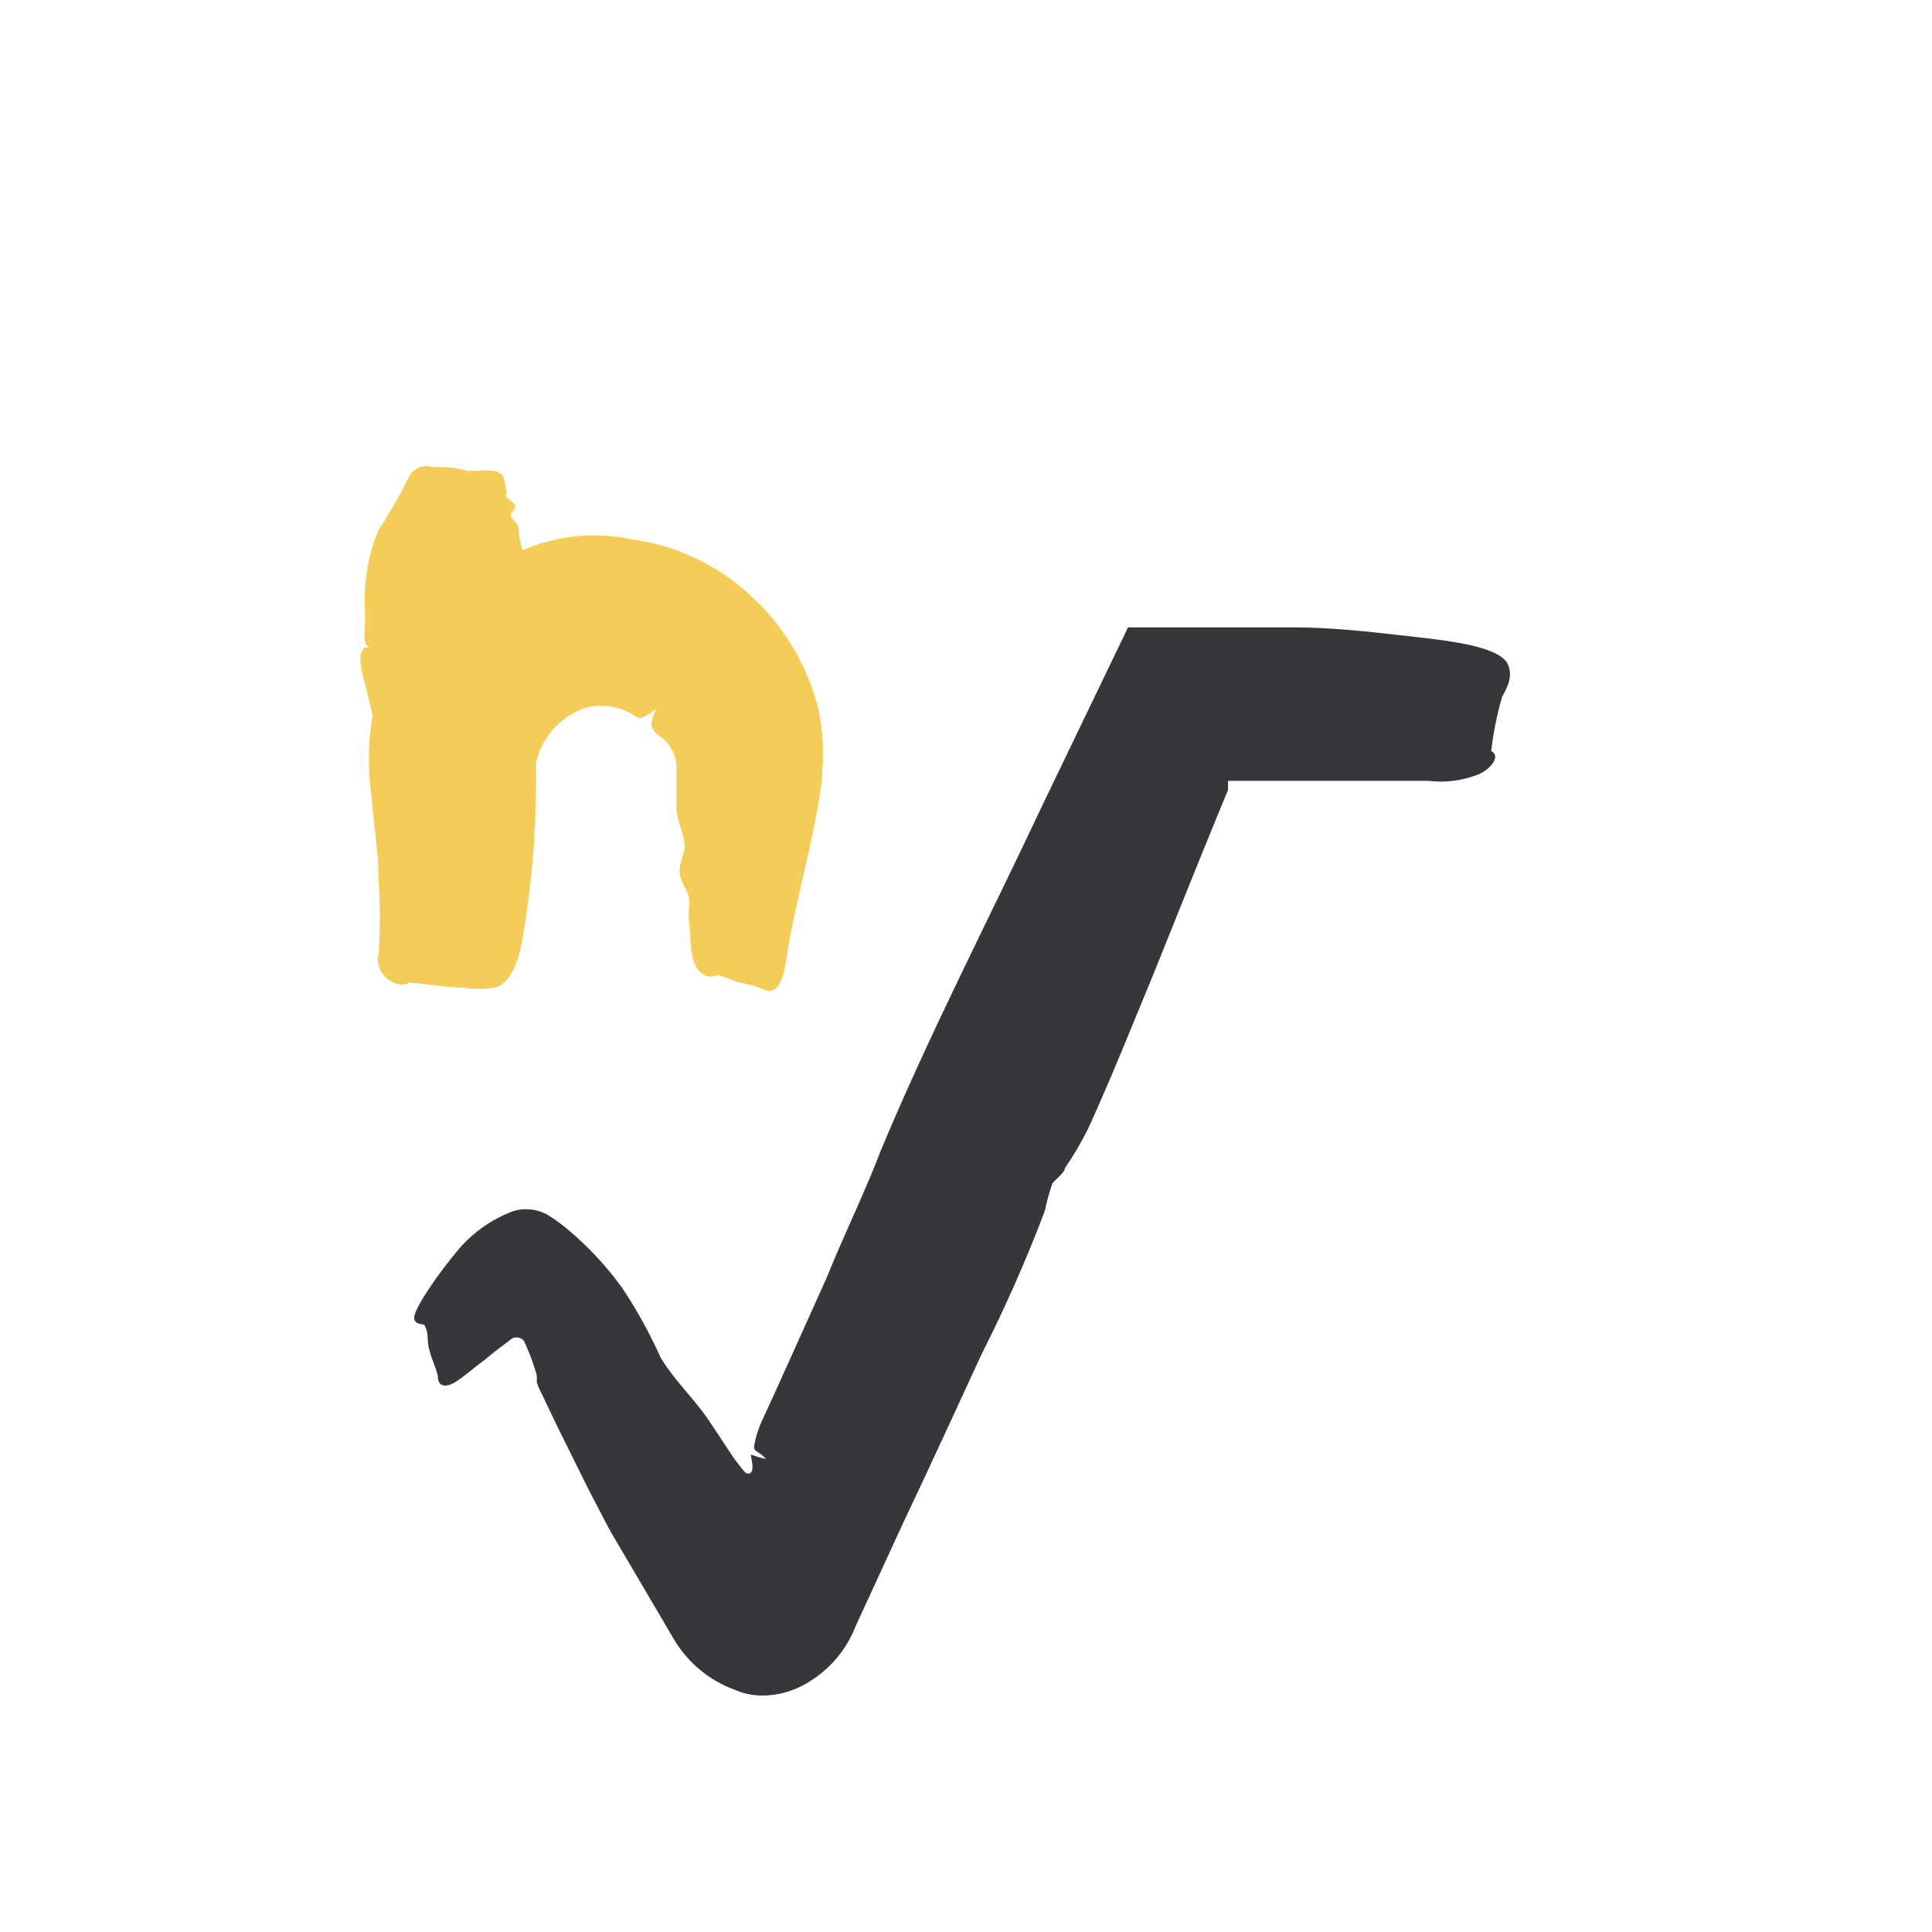
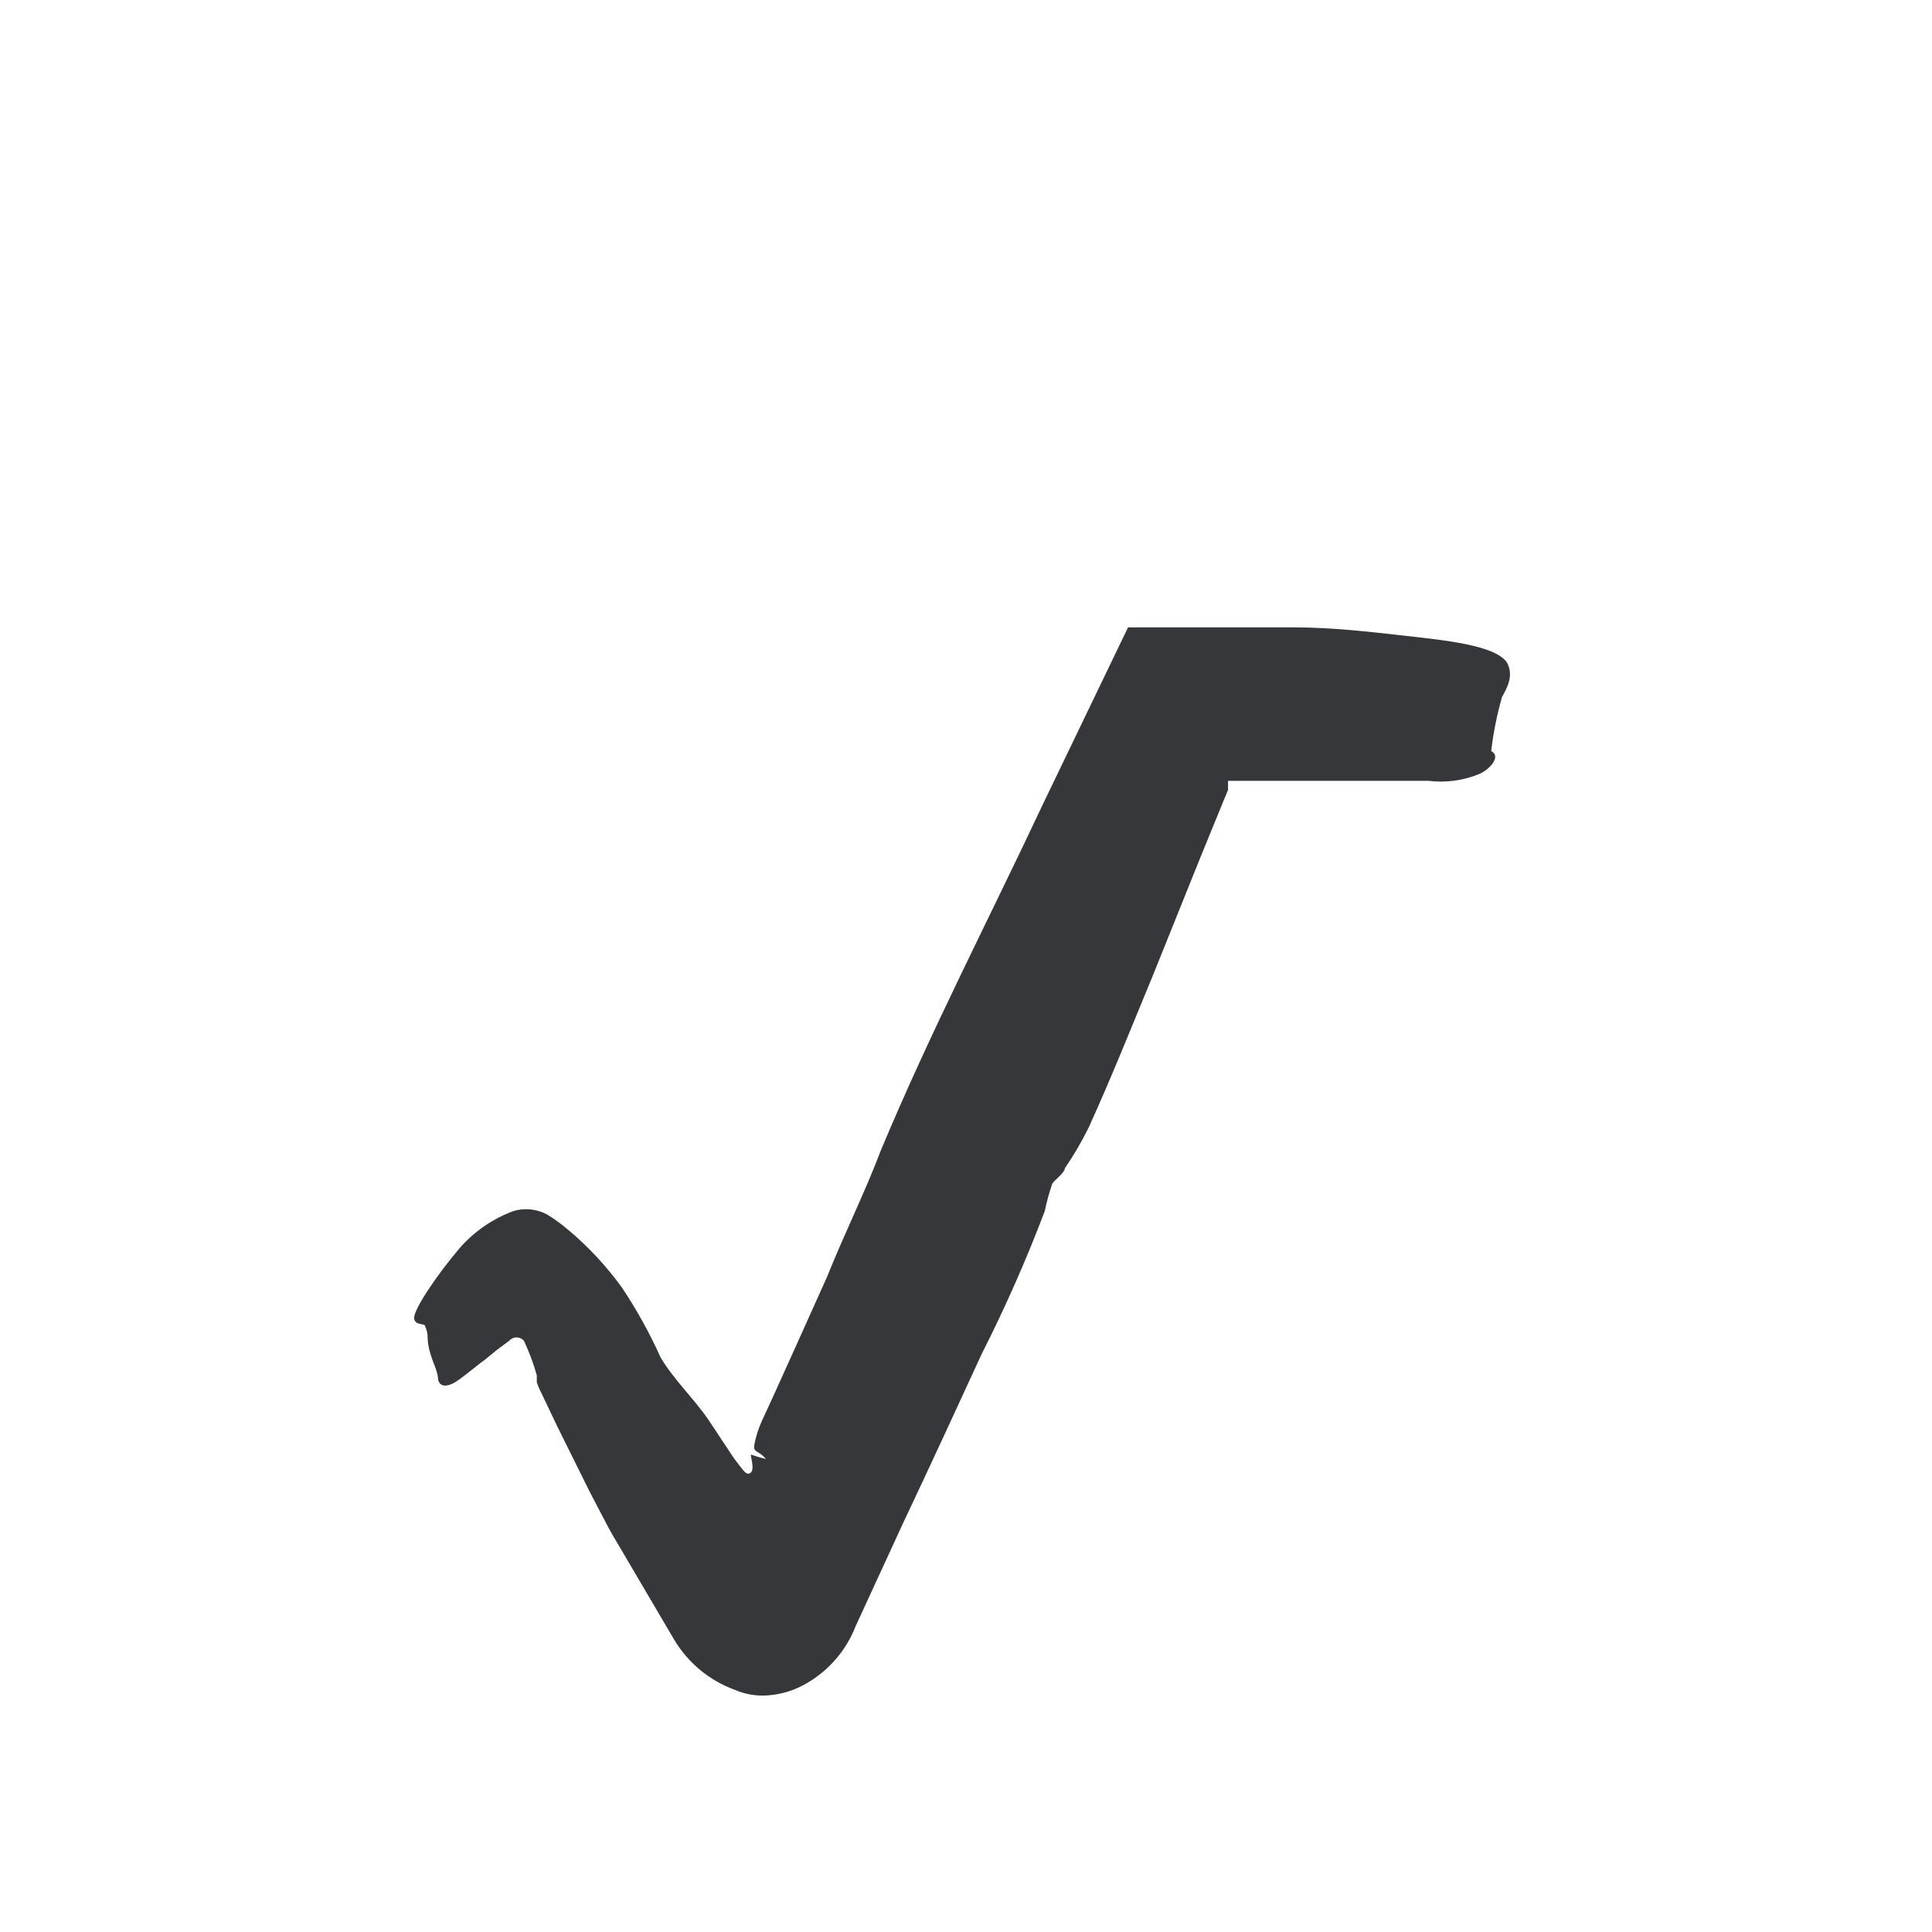
<svg xmlns="http://www.w3.org/2000/svg" width="32" height="32" viewBox="0 0 32 32" fill="none">
  <path d="M24.878 11.545C24.794 11.838 24.734 12.138 24.699 12.44C24.86 12.521 24.699 12.727 24.511 12.816C24.242 12.928 23.949 12.969 23.661 12.933C22.837 12.933 22.032 12.933 21.181 12.933H20.778H20.474H20.34V13.022V13.085L20.295 13.192L19.892 14.177L19.096 16.155C18.747 16.997 18.406 17.856 18.03 18.679C17.915 18.912 17.784 19.136 17.637 19.351C17.637 19.422 17.458 19.556 17.431 19.601C17.379 19.75 17.337 19.903 17.305 20.058C16.999 20.867 16.649 21.658 16.258 22.43C15.846 23.325 15.435 24.22 14.96 25.223L14.173 26.932C14.007 27.362 13.688 27.716 13.277 27.926C13.113 28.01 12.934 28.061 12.749 28.078C12.551 28.098 12.351 28.068 12.168 27.988C11.748 27.834 11.394 27.54 11.165 27.156L10.27 25.634C10.091 25.339 10.055 25.258 9.975 25.106L9.76 24.694L9.223 23.611L8.963 23.065C8.934 23.011 8.91 22.954 8.891 22.895V22.779C8.836 22.582 8.764 22.39 8.677 22.206C8.661 22.189 8.643 22.175 8.622 22.166C8.601 22.156 8.579 22.151 8.556 22.151C8.533 22.151 8.51 22.156 8.489 22.166C8.469 22.175 8.45 22.189 8.435 22.206L8.22 22.367L8.023 22.528C7.916 22.6 7.629 22.851 7.504 22.913C7.379 22.976 7.262 22.967 7.253 22.815C7.244 22.663 7.092 22.448 7.083 22.161C7.085 22.093 7.069 22.025 7.039 21.964C7.039 21.911 6.868 21.964 6.86 21.83C6.851 21.696 7.209 21.15 7.611 20.675C7.853 20.398 8.161 20.185 8.507 20.058C8.689 20.004 8.884 20.024 9.053 20.111C9.176 20.185 9.292 20.269 9.402 20.362C9.739 20.643 10.039 20.965 10.297 21.32C10.544 21.689 10.76 22.078 10.941 22.483C11.165 22.859 11.487 23.155 11.738 23.522L12.159 24.157L12.275 24.309C12.329 24.372 12.373 24.444 12.436 24.39C12.499 24.336 12.436 24.131 12.436 24.104C12.436 24.077 12.436 24.104 12.687 24.166C12.579 24.032 12.481 24.059 12.49 23.951C12.519 23.79 12.57 23.634 12.642 23.486C12.705 23.361 13.618 21.329 13.698 21.15C13.985 20.434 14.325 19.753 14.593 19.046C15.408 17.095 16.384 15.215 17.279 13.309L18.684 10.391H20.474H21.423C22.049 10.391 22.676 10.462 23.303 10.534C23.929 10.605 24.762 10.686 24.959 10.972C25.084 11.196 24.95 11.411 24.878 11.545Z" fill="#35373B" />
-   <path d="M7.659 16.357C7.382 16.357 7.095 16.295 6.764 16.277C6.683 16.357 6.469 16.277 6.388 16.187C6.334 16.137 6.295 16.073 6.275 16.002C6.254 15.931 6.253 15.856 6.272 15.785C6.298 15.388 6.298 14.991 6.272 14.594C6.272 14.129 6.191 13.699 6.155 13.198C6.059 12.555 6.114 11.899 6.316 11.282C6.541 10.62 6.955 10.038 7.507 9.608C7.672 9.501 7.849 9.413 8.035 9.349C8.098 9.349 8.25 9.349 8.286 9.349C8.322 9.349 8.447 9.223 8.572 9.152C9.169 8.871 9.843 8.795 10.488 8.937C11.248 9.044 11.954 9.392 12.502 9.931C13.012 10.417 13.375 11.038 13.549 11.721C13.625 12.061 13.649 12.411 13.62 12.759C13.62 12.983 13.567 13.216 13.531 13.448C13.379 14.281 13.128 15.14 13.012 15.973C12.949 16.295 12.851 16.483 12.636 16.384C12.421 16.286 12.269 16.304 12.063 16.205L11.902 16.152C11.839 16.152 11.759 16.205 11.678 16.152C11.419 16.044 11.445 15.605 11.419 15.328C11.404 15.206 11.404 15.083 11.419 14.961C11.419 14.773 11.338 14.746 11.275 14.54C11.213 14.335 11.329 14.2 11.338 14.03C11.347 13.86 11.222 13.618 11.204 13.412V12.679C11.194 12.544 11.144 12.416 11.06 12.312C10.926 12.142 10.658 12.142 10.873 11.739C10.613 11.927 10.604 11.909 10.524 11.864C10.394 11.775 10.245 11.719 10.09 11.698C9.934 11.678 9.776 11.695 9.628 11.748C9.44 11.825 9.273 11.946 9.142 12.102C9.011 12.258 8.92 12.444 8.876 12.643C8.894 13.62 8.819 14.597 8.653 15.561C8.608 15.811 8.501 16.259 8.205 16.357C8.024 16.387 7.84 16.387 7.659 16.357Z" fill="#F4CC58" />
-   <path d="M7.66 12.819H6.765C6.641 12.846 6.513 12.846 6.389 12.819C6.255 12.819 6.255 12.729 6.273 12.676C6.3 12.543 6.3 12.406 6.273 12.273C6.193 11.951 6.121 11.629 6.04 11.306C5.996 11.161 5.971 11.011 5.969 10.859C5.978 10.808 6.003 10.761 6.04 10.724H6.13C6.13 10.724 6.076 10.724 6.049 10.644C6.022 10.563 6.049 10.357 6.049 10.223C6.036 10.056 6.036 9.889 6.049 9.722C6.068 9.395 6.144 9.074 6.273 8.773C6.461 8.485 6.631 8.186 6.783 7.878C6.822 7.814 6.881 7.766 6.951 7.74C7.021 7.714 7.097 7.712 7.168 7.735C7.347 7.735 7.526 7.735 7.732 7.797H7.902C7.974 7.789 8.046 7.789 8.117 7.797C8.386 7.797 8.35 7.985 8.377 8.075C8.403 8.164 8.377 8.164 8.377 8.209C8.377 8.254 8.466 8.281 8.52 8.352C8.574 8.424 8.466 8.469 8.457 8.522C8.448 8.576 8.574 8.666 8.591 8.737C8.597 8.919 8.636 9.098 8.708 9.265C8.77 9.382 8.994 9.552 8.556 9.641C8.869 9.641 8.869 9.695 8.878 9.776C8.887 9.856 8.878 10.161 8.878 10.196C8.878 10.232 8.878 10.447 8.878 10.572C8.91 10.901 8.898 11.232 8.842 11.557C8.86 11.908 8.782 12.257 8.618 12.568C8.576 12.65 8.511 12.718 8.432 12.765C8.353 12.813 8.263 12.838 8.171 12.837C8 12.844 7.83 12.838 7.66 12.819Z" fill="#F4CC58" />
</svg>